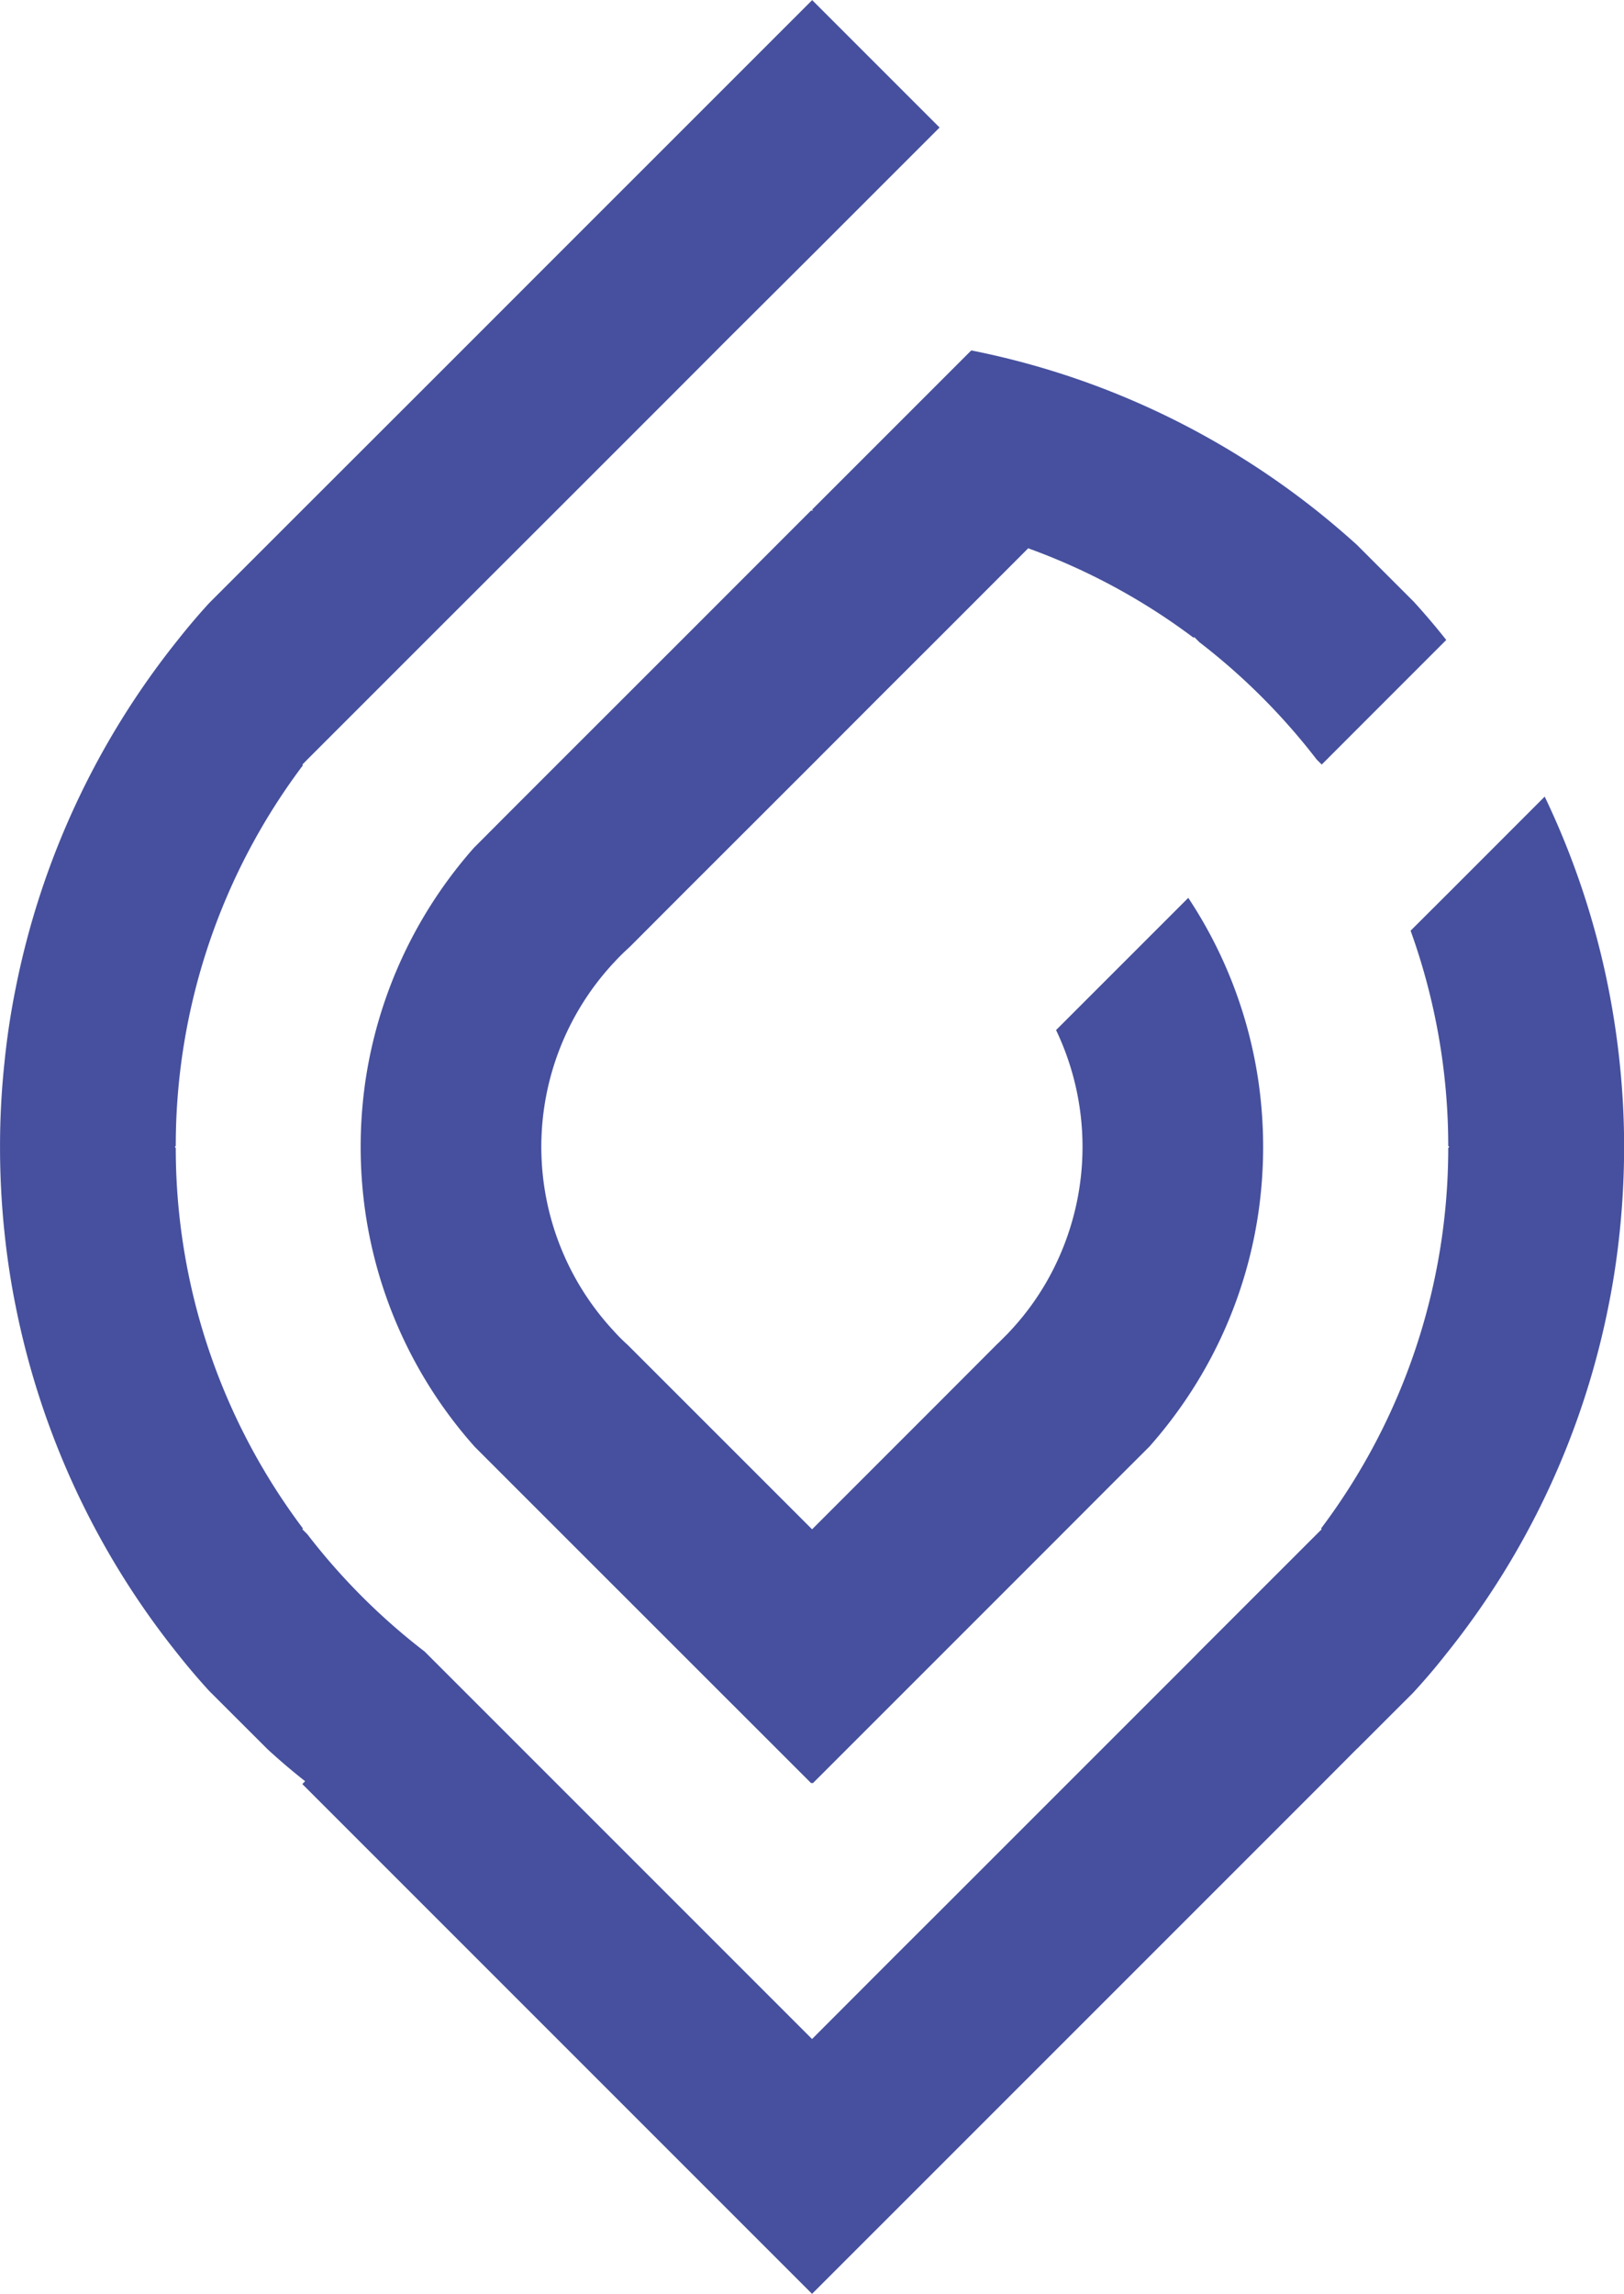
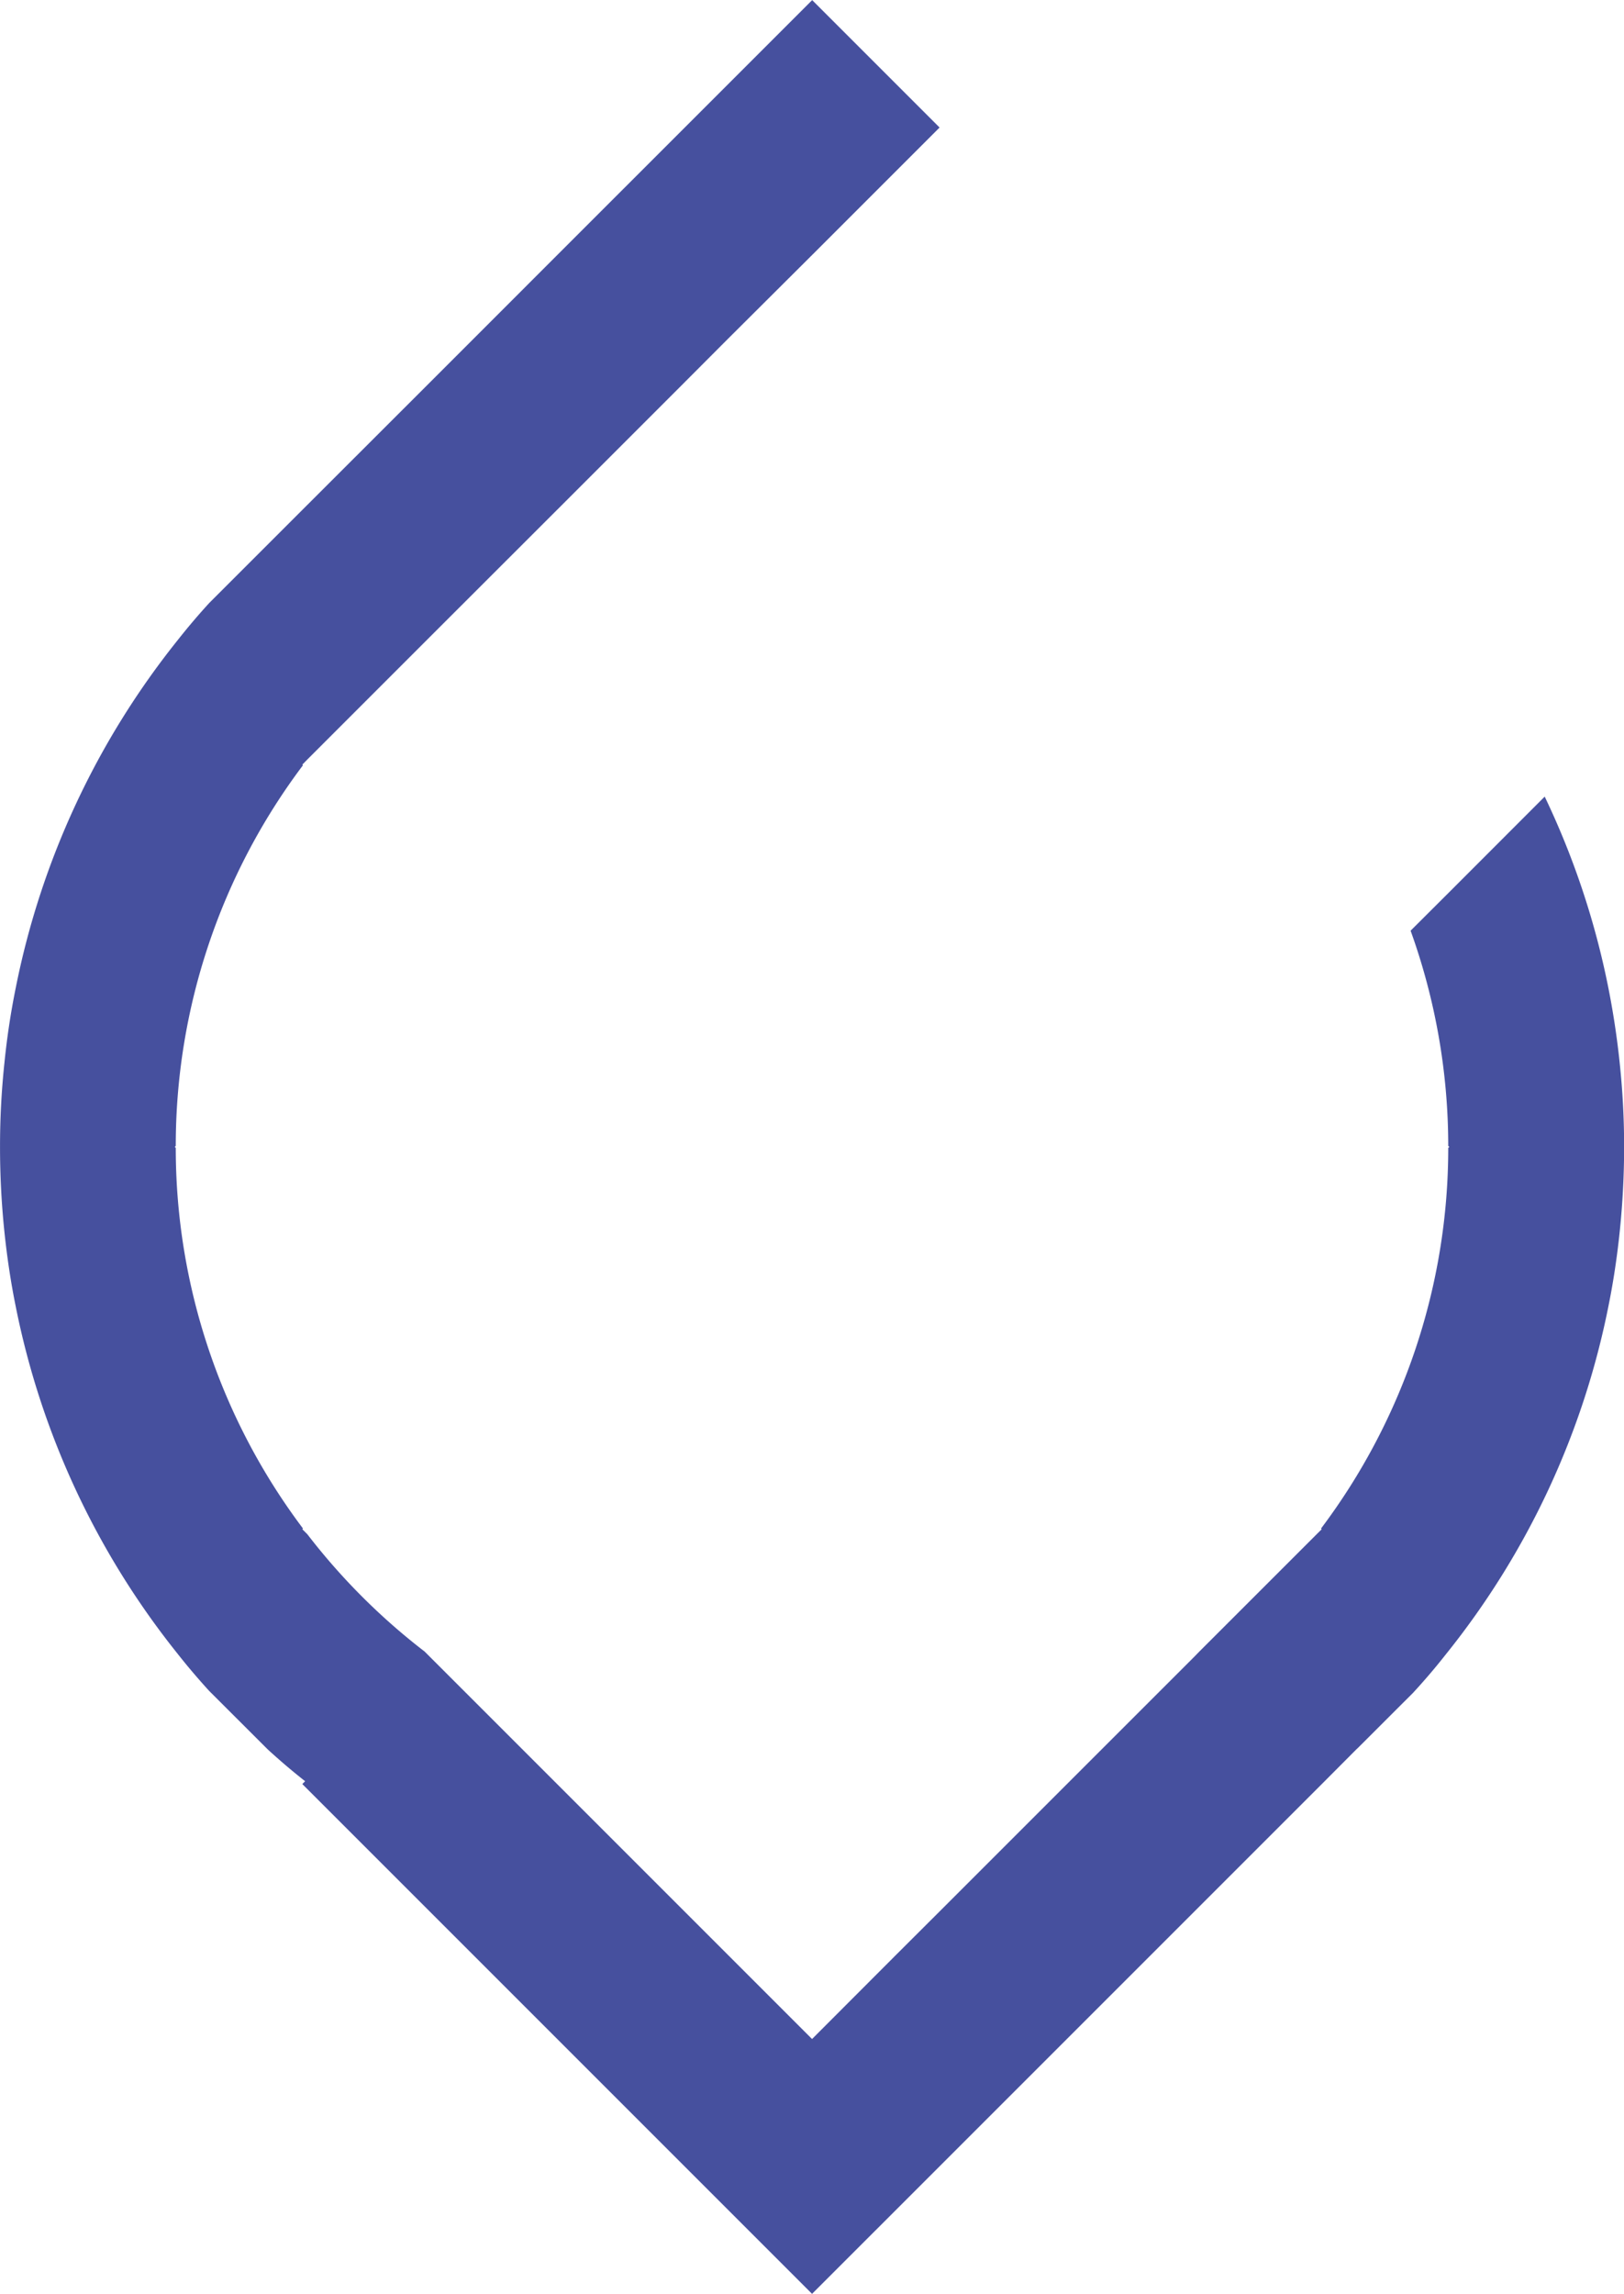
<svg xmlns="http://www.w3.org/2000/svg" id="Layer_1" data-name="Layer 1" viewBox="0 0 574.64 811.58">
  <defs>
    <style>.cls-1{fill:#46509e;}</style>
  </defs>
  <path class="cls-1" d="M585,420.94a290.82,290.82,0,0,1-1.54,29.82c-.93,9-2.24,17.81-4,26.49a285.19,285.19,0,0,1-57.36,123q-5.49,7-11.48,13.51a3,3,0,0,1-.3.33L490.79,633.6a2.22,2.22,0,0,1-.34.3L478,646.4,297.66,826.73,117.29,646.36l1-1c-4.53-3.55-8.91-7.3-13.17-11.19L84.36,613.44c-3.89-4.27-7.63-8.64-11.19-13.17a285.9,285.9,0,0,1-57.31-123c-1.76-8.68-3.07-17.51-4-26.49a290.83,290.83,0,0,1-1.53-29.82,280.78,280.78,0,0,1,1.57-29.89q1.35-13.41,4-26.45a286,286,0,0,1,57.31-123q5.34-6.78,11.19-13.17l20.73-20.72,12.2-12.2,45.12-45.08,45.08-45.09,90.17-90.16,45.08,45.08-45.08,45.08L267.8,135.14l-15.23,15.27-45.08,45.08-45.12,45.08-1.8,1.8-41.49,41.49-1.79,1.83.22.23a223.84,223.84,0,0,0-45,134.65l-.34.37.34.34a223.84,223.84,0,0,0,45,134.65l-.22.27,1.79,1.79a226.68,226.68,0,0,0,41.49,41.49l1.8,1.8L267.8,706.71l29.86,29.86,29.85-29.9,15.23-15.19,45.08-45.08,45.09-45.08,1.79-1.84L476.19,558l1.8-1.79-.22-.27a223.84,223.84,0,0,0,45-134.65l.37-.34-.37-.37a225,225,0,0,0-13.32-76.14l13.69-13.65L556.9,297a285.77,285.77,0,0,1,22.52,67.64c1.72,8.68,3.07,17.51,4,26.45A280.76,280.76,0,0,1,585,420.94Z" transform="translate(-10.32 -15.16)" />
-   <path class="cls-1" d="M522.06,241.58,478,285.66l-1.8-1.8a226.68,226.68,0,0,0-41.49-41.49l-1.79-1.8-.26.23a224.48,224.48,0,0,0-58.52-31.65l-31.39,31.42-22.3,22.26-1.68,1.69-21.1,21.14-45.12,45.08-19.27,19.31c-.3.26-.56.52-.83.78a68.64,68.64,0,0,0-4.9,4.9c-.26.26-.52.53-.78.83a95.59,95.59,0,0,0,.78,129.56,61.23,61.23,0,0,0,4.9,4.9l65.22,65.21,45.08-45.08,20.54-20.58c.11-.11.26-.22.37-.33l3.41-3.41c.11-.11.19-.22.3-.34A94,94,0,0,0,384,462.25a95.91,95.91,0,0,0,0-82.65l3.78-3.78,43-43a159.16,159.16,0,0,1,24.88,65.32,162.32,162.32,0,0,1,0,45.61,158.69,158.69,0,0,1-24.88,65.32A161.75,161.75,0,0,1,417,527a.71.71,0,0,0-.15.15l-12.68,12.65a1.59,1.59,0,0,1-.26.26l-16.13,16.16-45.08,45.09L298,646h-.71L191.51,540.26l-13.2-13.21a159.11,159.11,0,0,1-38.76-83.32,162.32,162.32,0,0,1,0-45.61,159.76,159.76,0,0,1,38.46-83s0-.08.11-.11l13.39-13.43.12-.12,15.82-15.82,45.12-45.09,44.71-44.74H298l-.33-.34,45.08-45.08L354,139.14a284.37,284.37,0,0,1,67.65,22.53A288,288,0,0,1,477,196.46c4.6,3.71,9.09,7.52,13.47,11.49l20.13,20.13Q516.58,234.64,522.06,241.58Z" transform="translate(-10.32 -15.16)" />
</svg>